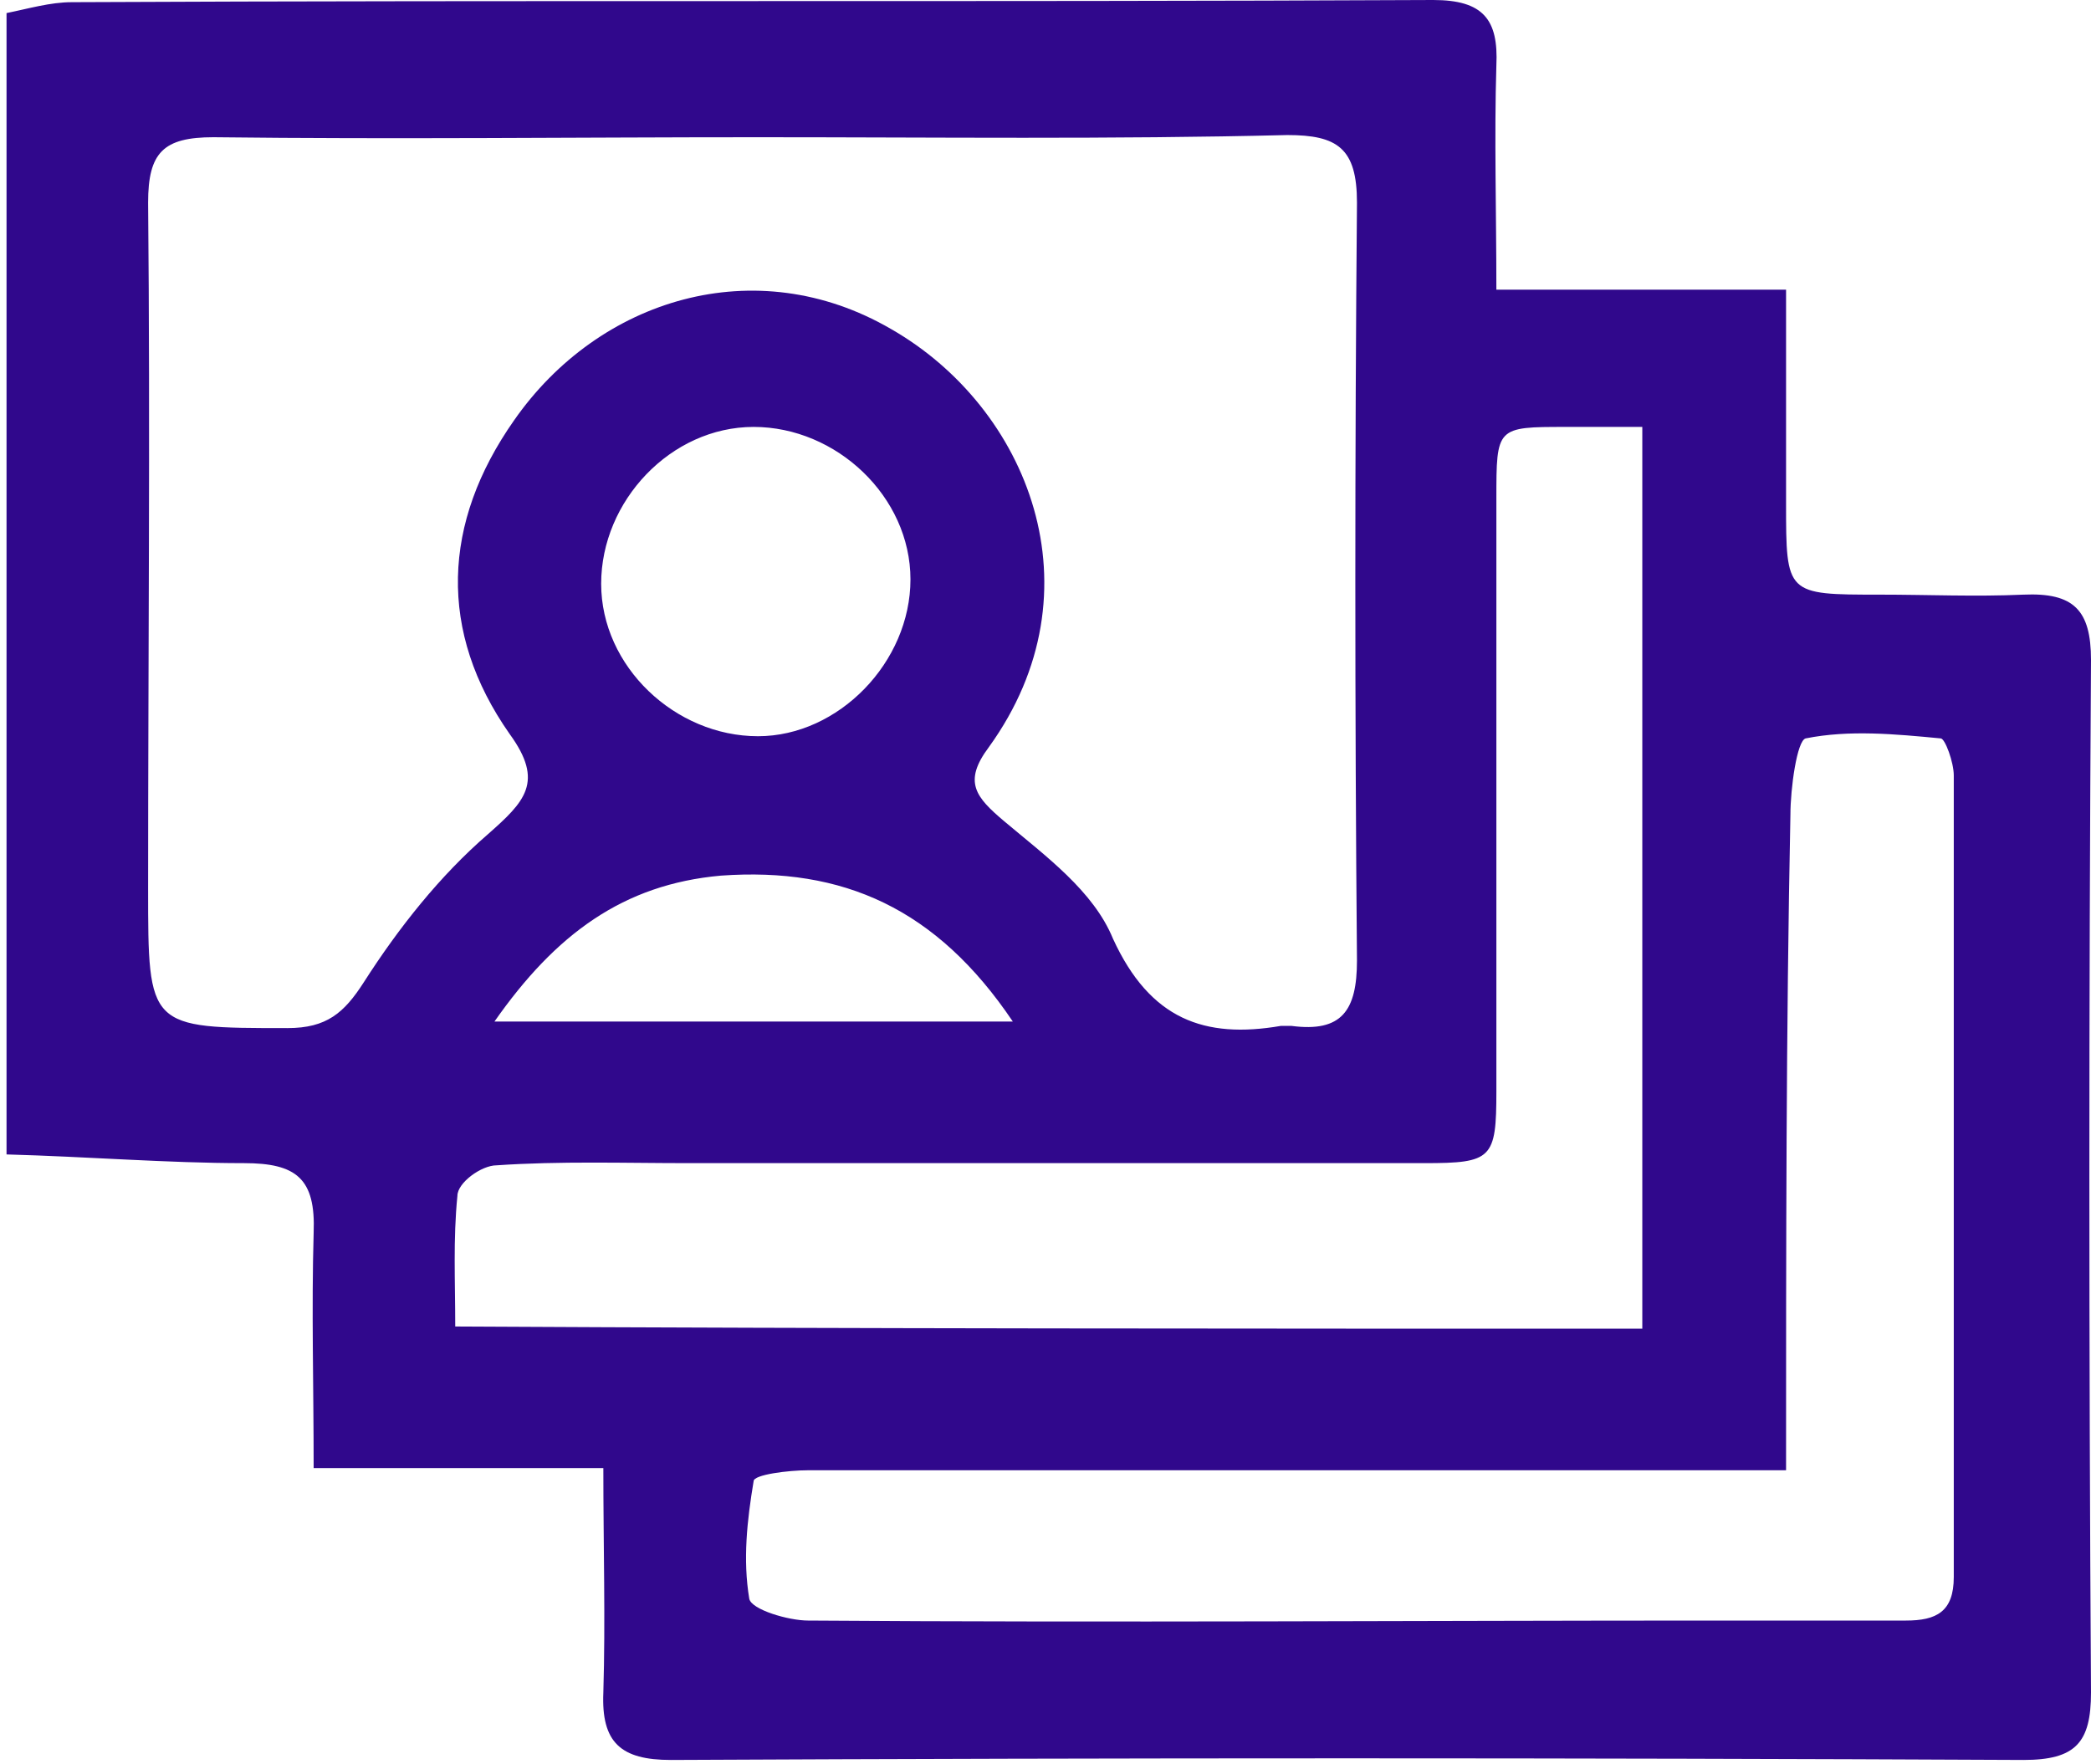
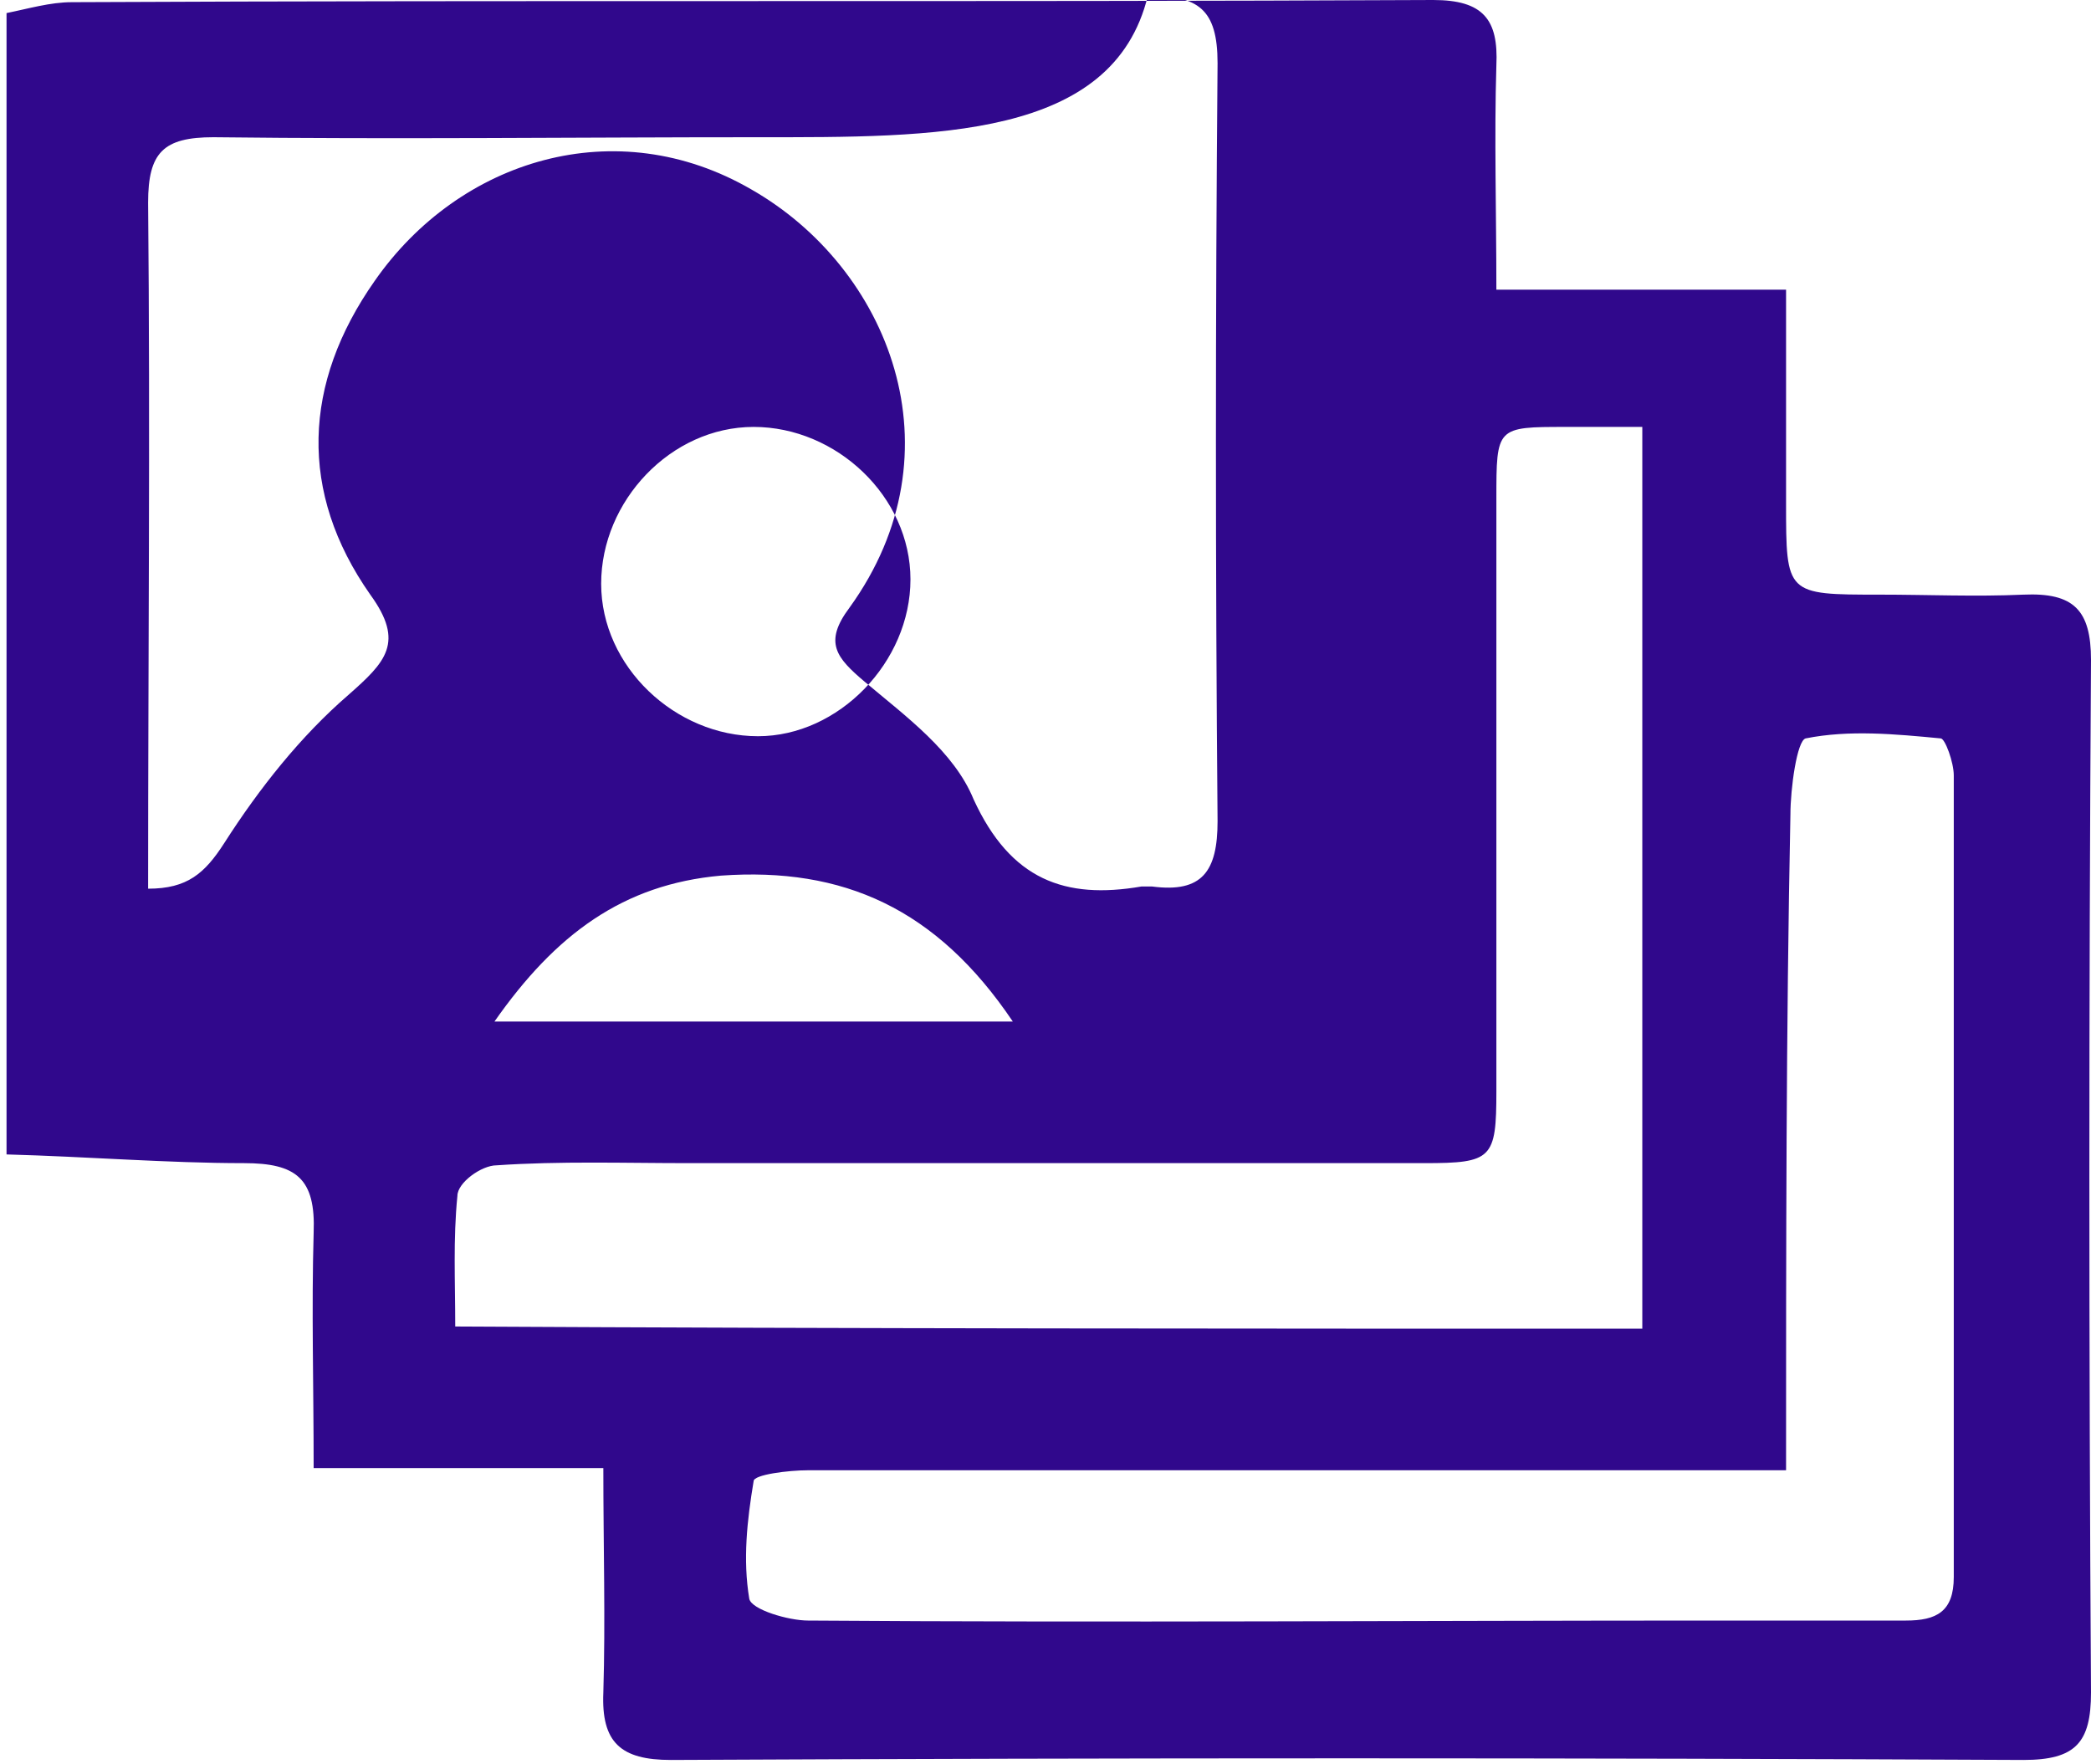
<svg xmlns="http://www.w3.org/2000/svg" version="1.1" id="Ebene_1" x="0px" y="0px" viewBox="0 0 96 81" style="enable-background:new 0 0 96 81;" xml:space="preserve">
  <style type="text/css"> .st0{fill:#30088C;} </style>
  <g>
    <g>
-       <path class="st0" d="M0.3,53c0-17.5,0-35,0-52.4c1-0.2,2-0.5,3-0.5C24.1,0,45,0.1,65.8,0c2.3,0,3,0.9,2.9,3c-0.1,3.3,0,6.7,0,10.3 c4.6,0,8.8,0,13.3,0c0,3.5,0,6.6,0,9.8c0,4.2,0,4.2,4.3,4.2c2.2,0,4.4,0.1,6.6,0c2.3-0.1,3.1,0.7,3.1,3c-0.1,15.8-0.1,31.6,0,47.4 c0,2.3-0.7,3.1-3.1,3.1c-20.7-0.1-41.4-0.1-62.1,0c-2.3,0-3.2-0.8-3.1-3.1c0.1-3.3,0-6.7,0-10.3c-4.6,0-8.9,0-13.3,0 c0-3.8-0.1-7.3,0-10.8c0.1-2.5-0.8-3.2-3.2-3.2C7.7,53.4,4,53.1,0.3,53z M34.8,6.3c-8.3,0-16.6,0.1-25,0c-2.3,0-3,0.7-3,3 c0.1,10.5,0,21,0,31.5c0,6.4,0,6.4,6.4,6.4c1.8,0,2.6-0.7,3.5-2.1c1.6-2.5,3.5-4.9,5.7-6.8c1.7-1.5,2.6-2.4,1-4.6 c-3.3-4.7-3.1-9.7,0.2-14.4c3.9-5.6,11.1-7.8,17.3-4.2c6.3,3.6,9.7,12,4.5,19.2c-1.2,1.6-0.6,2.3,0.7,3.4c1.9,1.6,4.1,3.2,5,5.4 c1.7,3.7,4.2,4.6,7.7,4c0.2,0,0.3,0,0.5,0c2.3,0.3,3-0.7,3-3c-0.1-11.6-0.1-23.2,0-34.8c0-2.5-0.9-3.1-3.2-3.1 C51.1,6.4,42.9,6.3,34.8,6.3z M75.4,61c0-13.9,0-27.5,0-41.4c-1.3,0-2.4,0-3.5,0c-3.2,0-3.2,0-3.2,3.3c0,9.1,0,18.1,0,27.2 c0,3.1-0.2,3.3-3.3,3.3c-11.3,0-22.5,0-33.8,0c-2.9,0-5.9-0.1-8.8,0.1c-0.7,0-1.8,0.8-1.8,1.4c-0.2,2-0.1,3.9-0.1,6 C39.3,61,57.2,61,75.4,61z M82,67.5c-1.2,0-2.2,0-3.1,0c-13.9,0-27.9,0-41.8,0c-0.9,0-2.5,0.2-2.5,0.5c-0.3,1.8-0.5,3.6-0.2,5.4 c0.1,0.5,1.8,1,2.7,1c13.9,0.1,27.9,0,41.8,0c2.9,0,5.7,0,8.6,0c1.4,0,2.2-0.4,2.2-2c0-12.3,0-24.5,0-36.8c0-0.6-0.4-1.7-0.6-1.7 c-2.1-0.2-4.2-0.4-6.2,0c-0.4,0.1-0.7,2.3-0.7,3.5C82,47.3,82,57.2,82,67.5z M41.8,26.6c0-3.8-3.4-7-7.2-7c-3.8,0-7,3.4-7,7.2 c0,3.8,3.4,7,7.2,7C38.5,33.8,41.8,30.4,41.8,26.6z M46.5,46.9c-3.5-5.2-7.8-7.1-13.4-6.7c-4.5,0.4-7.6,2.7-10.4,6.7 C30.8,46.9,38.4,46.9,46.5,46.9z" />
+       <path class="st0" d="M0.3,53c0-17.5,0-35,0-52.4c1-0.2,2-0.5,3-0.5C24.1,0,45,0.1,65.8,0c2.3,0,3,0.9,2.9,3c-0.1,3.3,0,6.7,0,10.3 c4.6,0,8.8,0,13.3,0c0,3.5,0,6.6,0,9.8c0,4.2,0,4.2,4.3,4.2c2.2,0,4.4,0.1,6.6,0c2.3-0.1,3.1,0.7,3.1,3c-0.1,15.8-0.1,31.6,0,47.4 c0,2.3-0.7,3.1-3.1,3.1c-20.7-0.1-41.4-0.1-62.1,0c-2.3,0-3.2-0.8-3.1-3.1c0.1-3.3,0-6.7,0-10.3c-4.6,0-8.9,0-13.3,0 c0-3.8-0.1-7.3,0-10.8c0.1-2.5-0.8-3.2-3.2-3.2C7.7,53.4,4,53.1,0.3,53z M34.8,6.3c-8.3,0-16.6,0.1-25,0c-2.3,0-3,0.7-3,3 c0.1,10.5,0,21,0,31.5c1.8,0,2.6-0.7,3.5-2.1c1.6-2.5,3.5-4.9,5.7-6.8c1.7-1.5,2.6-2.4,1-4.6 c-3.3-4.7-3.1-9.7,0.2-14.4c3.9-5.6,11.1-7.8,17.3-4.2c6.3,3.6,9.7,12,4.5,19.2c-1.2,1.6-0.6,2.3,0.7,3.4c1.9,1.6,4.1,3.2,5,5.4 c1.7,3.7,4.2,4.6,7.7,4c0.2,0,0.3,0,0.5,0c2.3,0.3,3-0.7,3-3c-0.1-11.6-0.1-23.2,0-34.8c0-2.5-0.9-3.1-3.2-3.1 C51.1,6.4,42.9,6.3,34.8,6.3z M75.4,61c0-13.9,0-27.5,0-41.4c-1.3,0-2.4,0-3.5,0c-3.2,0-3.2,0-3.2,3.3c0,9.1,0,18.1,0,27.2 c0,3.1-0.2,3.3-3.3,3.3c-11.3,0-22.5,0-33.8,0c-2.9,0-5.9-0.1-8.8,0.1c-0.7,0-1.8,0.8-1.8,1.4c-0.2,2-0.1,3.9-0.1,6 C39.3,61,57.2,61,75.4,61z M82,67.5c-1.2,0-2.2,0-3.1,0c-13.9,0-27.9,0-41.8,0c-0.9,0-2.5,0.2-2.5,0.5c-0.3,1.8-0.5,3.6-0.2,5.4 c0.1,0.5,1.8,1,2.7,1c13.9,0.1,27.9,0,41.8,0c2.9,0,5.7,0,8.6,0c1.4,0,2.2-0.4,2.2-2c0-12.3,0-24.5,0-36.8c0-0.6-0.4-1.7-0.6-1.7 c-2.1-0.2-4.2-0.4-6.2,0c-0.4,0.1-0.7,2.3-0.7,3.5C82,47.3,82,57.2,82,67.5z M41.8,26.6c0-3.8-3.4-7-7.2-7c-3.8,0-7,3.4-7,7.2 c0,3.8,3.4,7,7.2,7C38.5,33.8,41.8,30.4,41.8,26.6z M46.5,46.9c-3.5-5.2-7.8-7.1-13.4-6.7c-4.5,0.4-7.6,2.7-10.4,6.7 C30.8,46.9,38.4,46.9,46.5,46.9z" />
    </g>
  </g>
</svg>